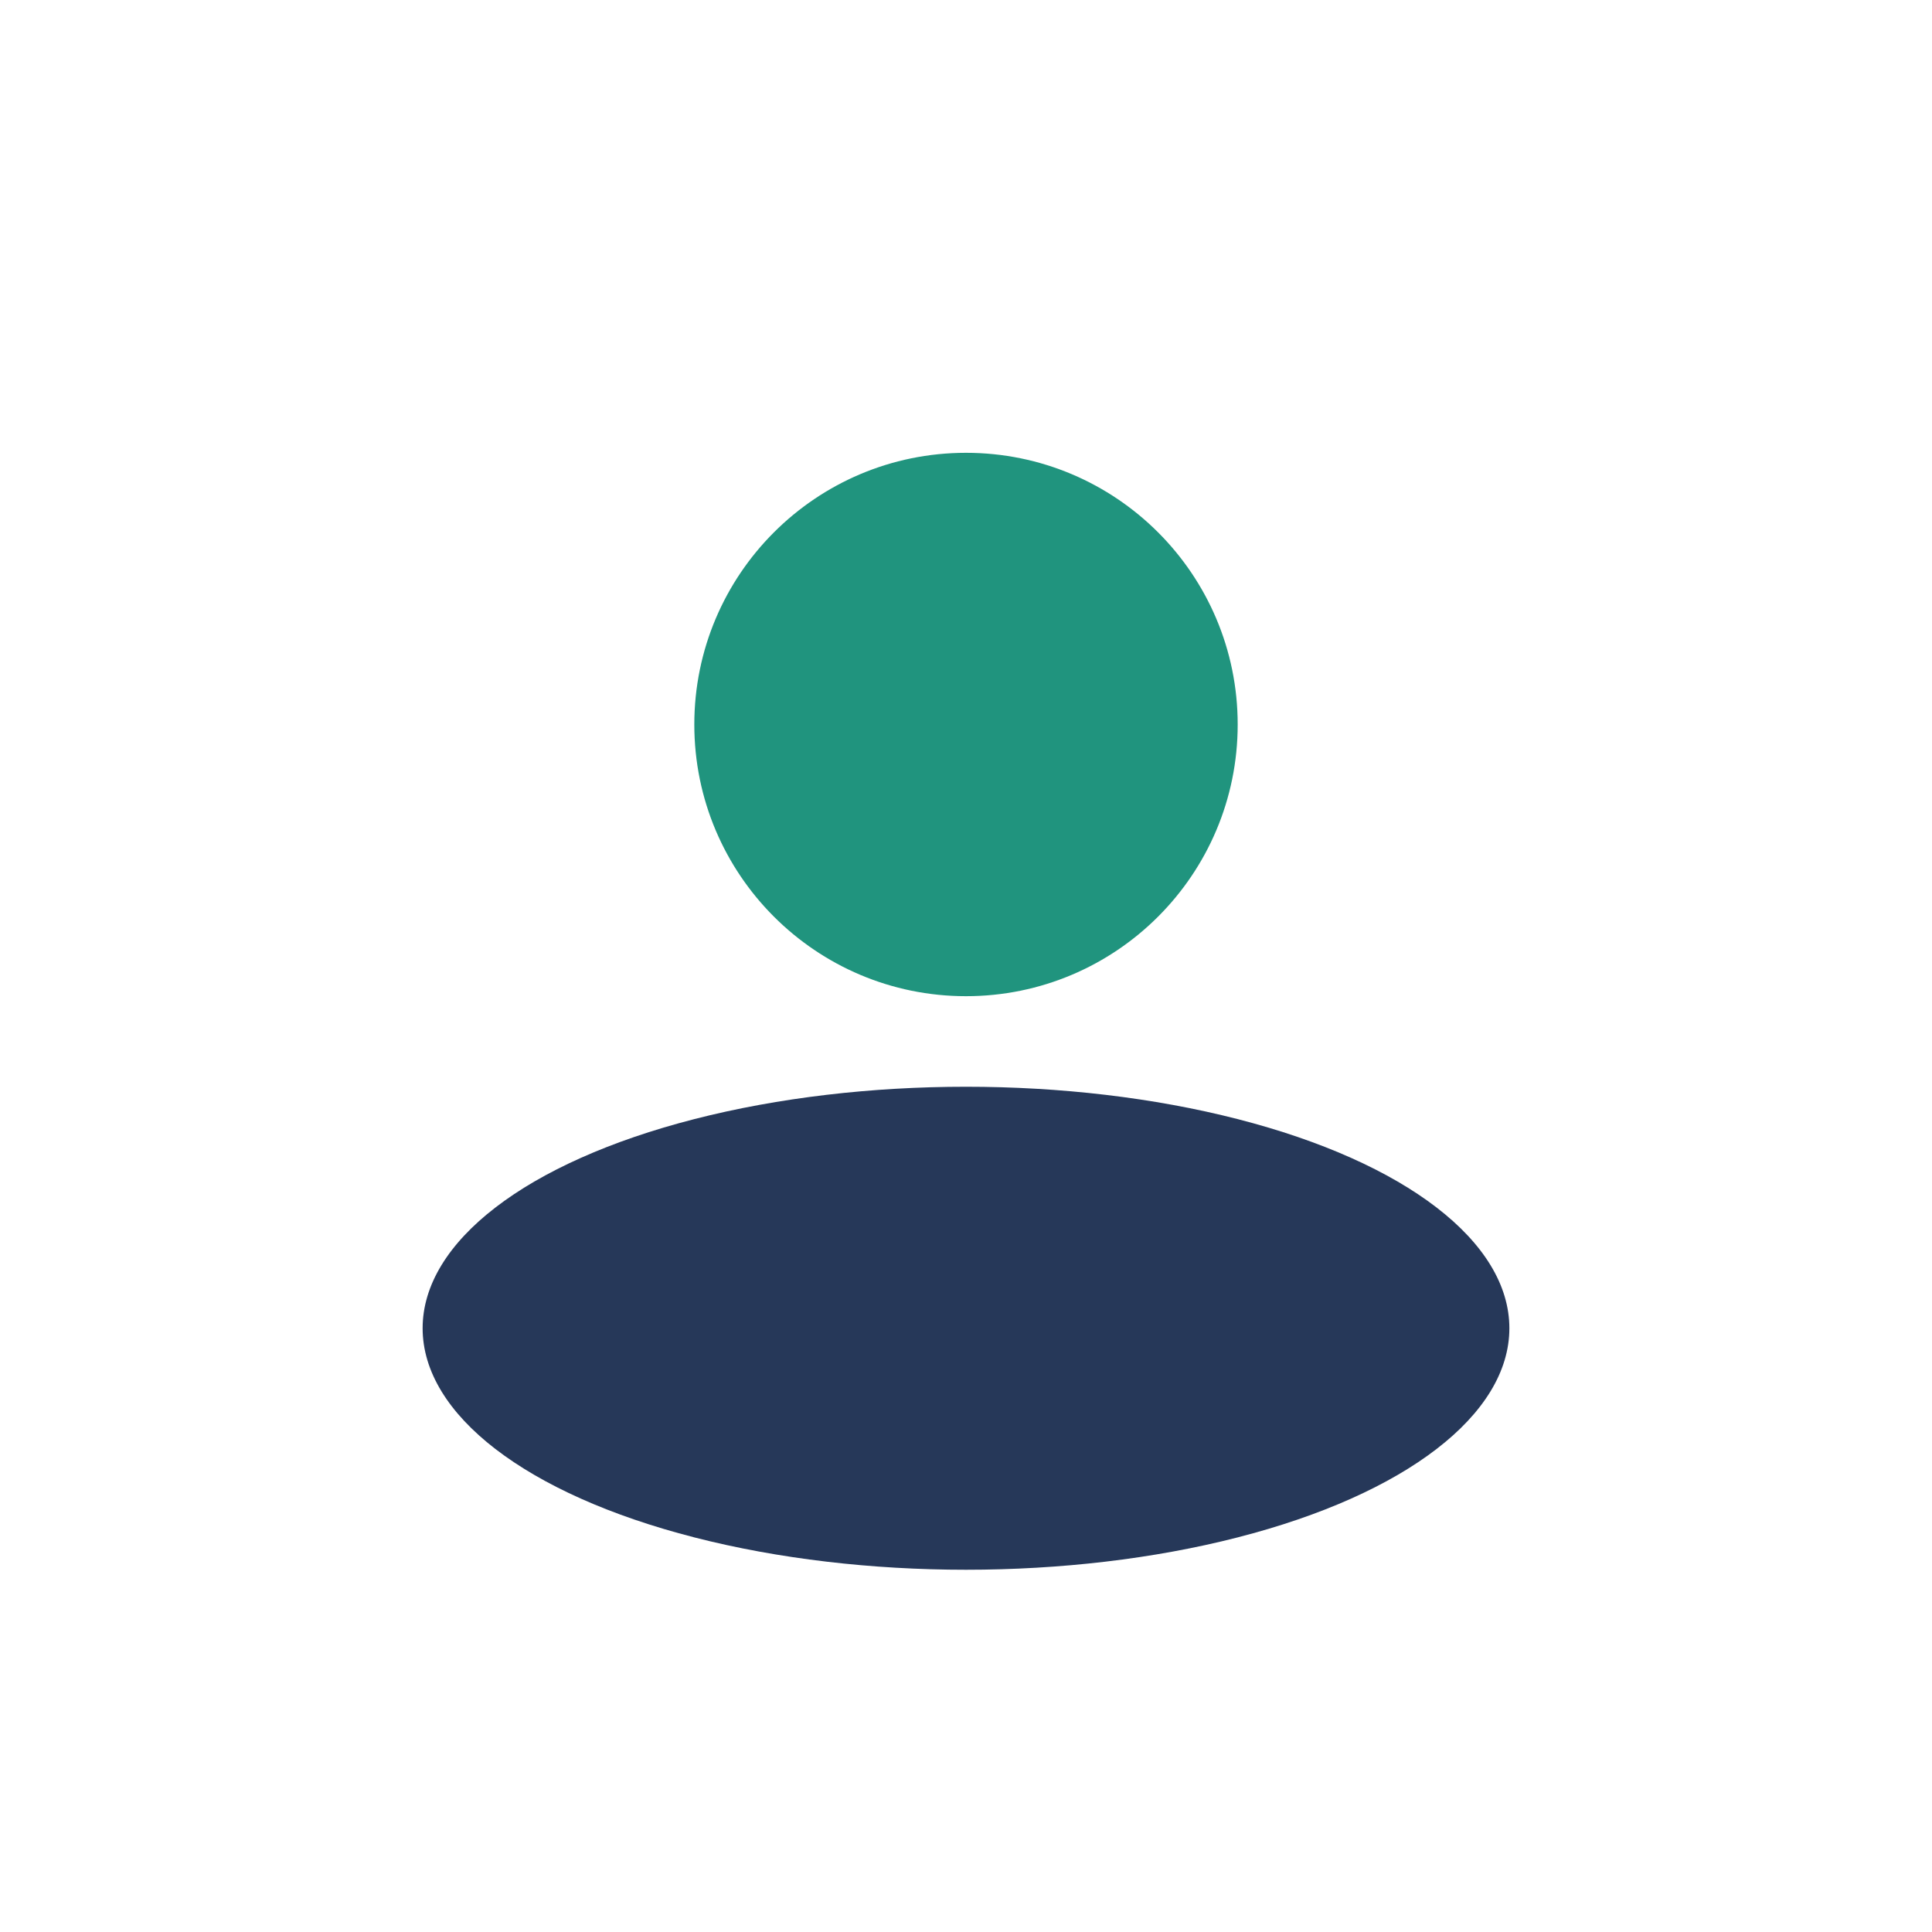
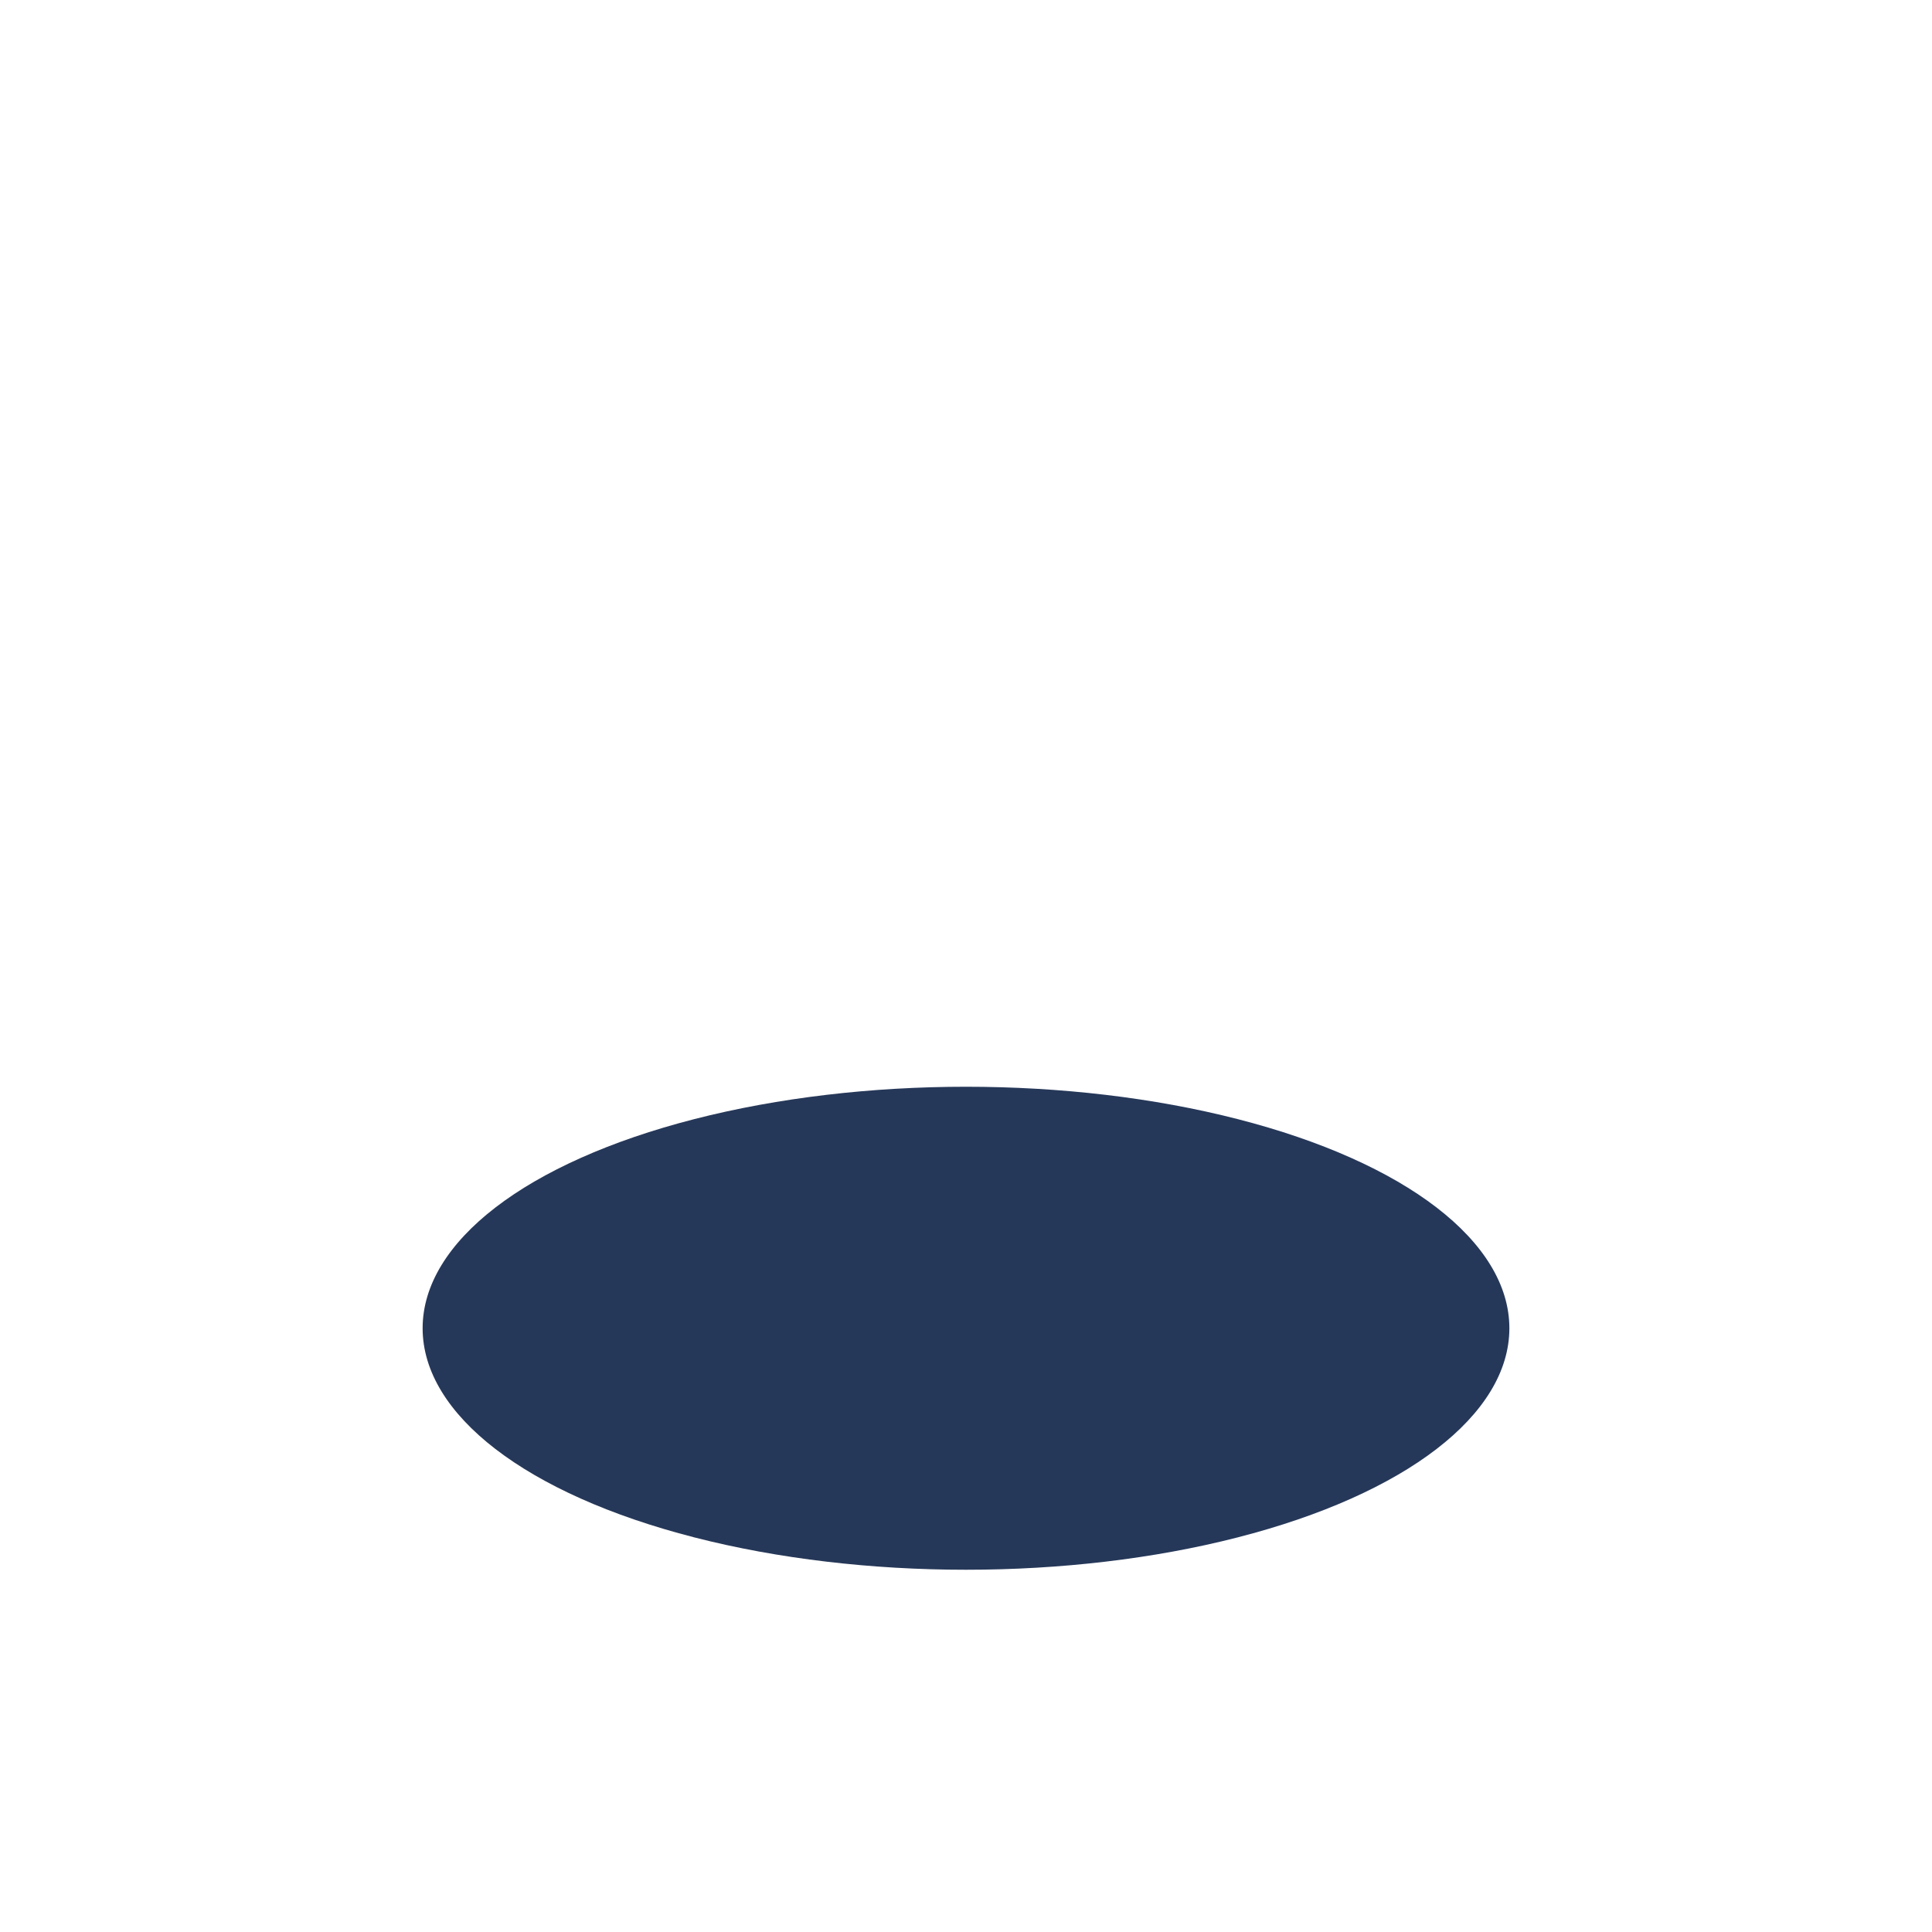
<svg xmlns="http://www.w3.org/2000/svg" width="32" height="32" viewBox="0 0 32 32">
-   <circle cx="16" cy="12" r="4.5" fill="#20947e" />
  <ellipse cx="16" cy="22" rx="9" ry="4" fill="#263859" />
</svg>